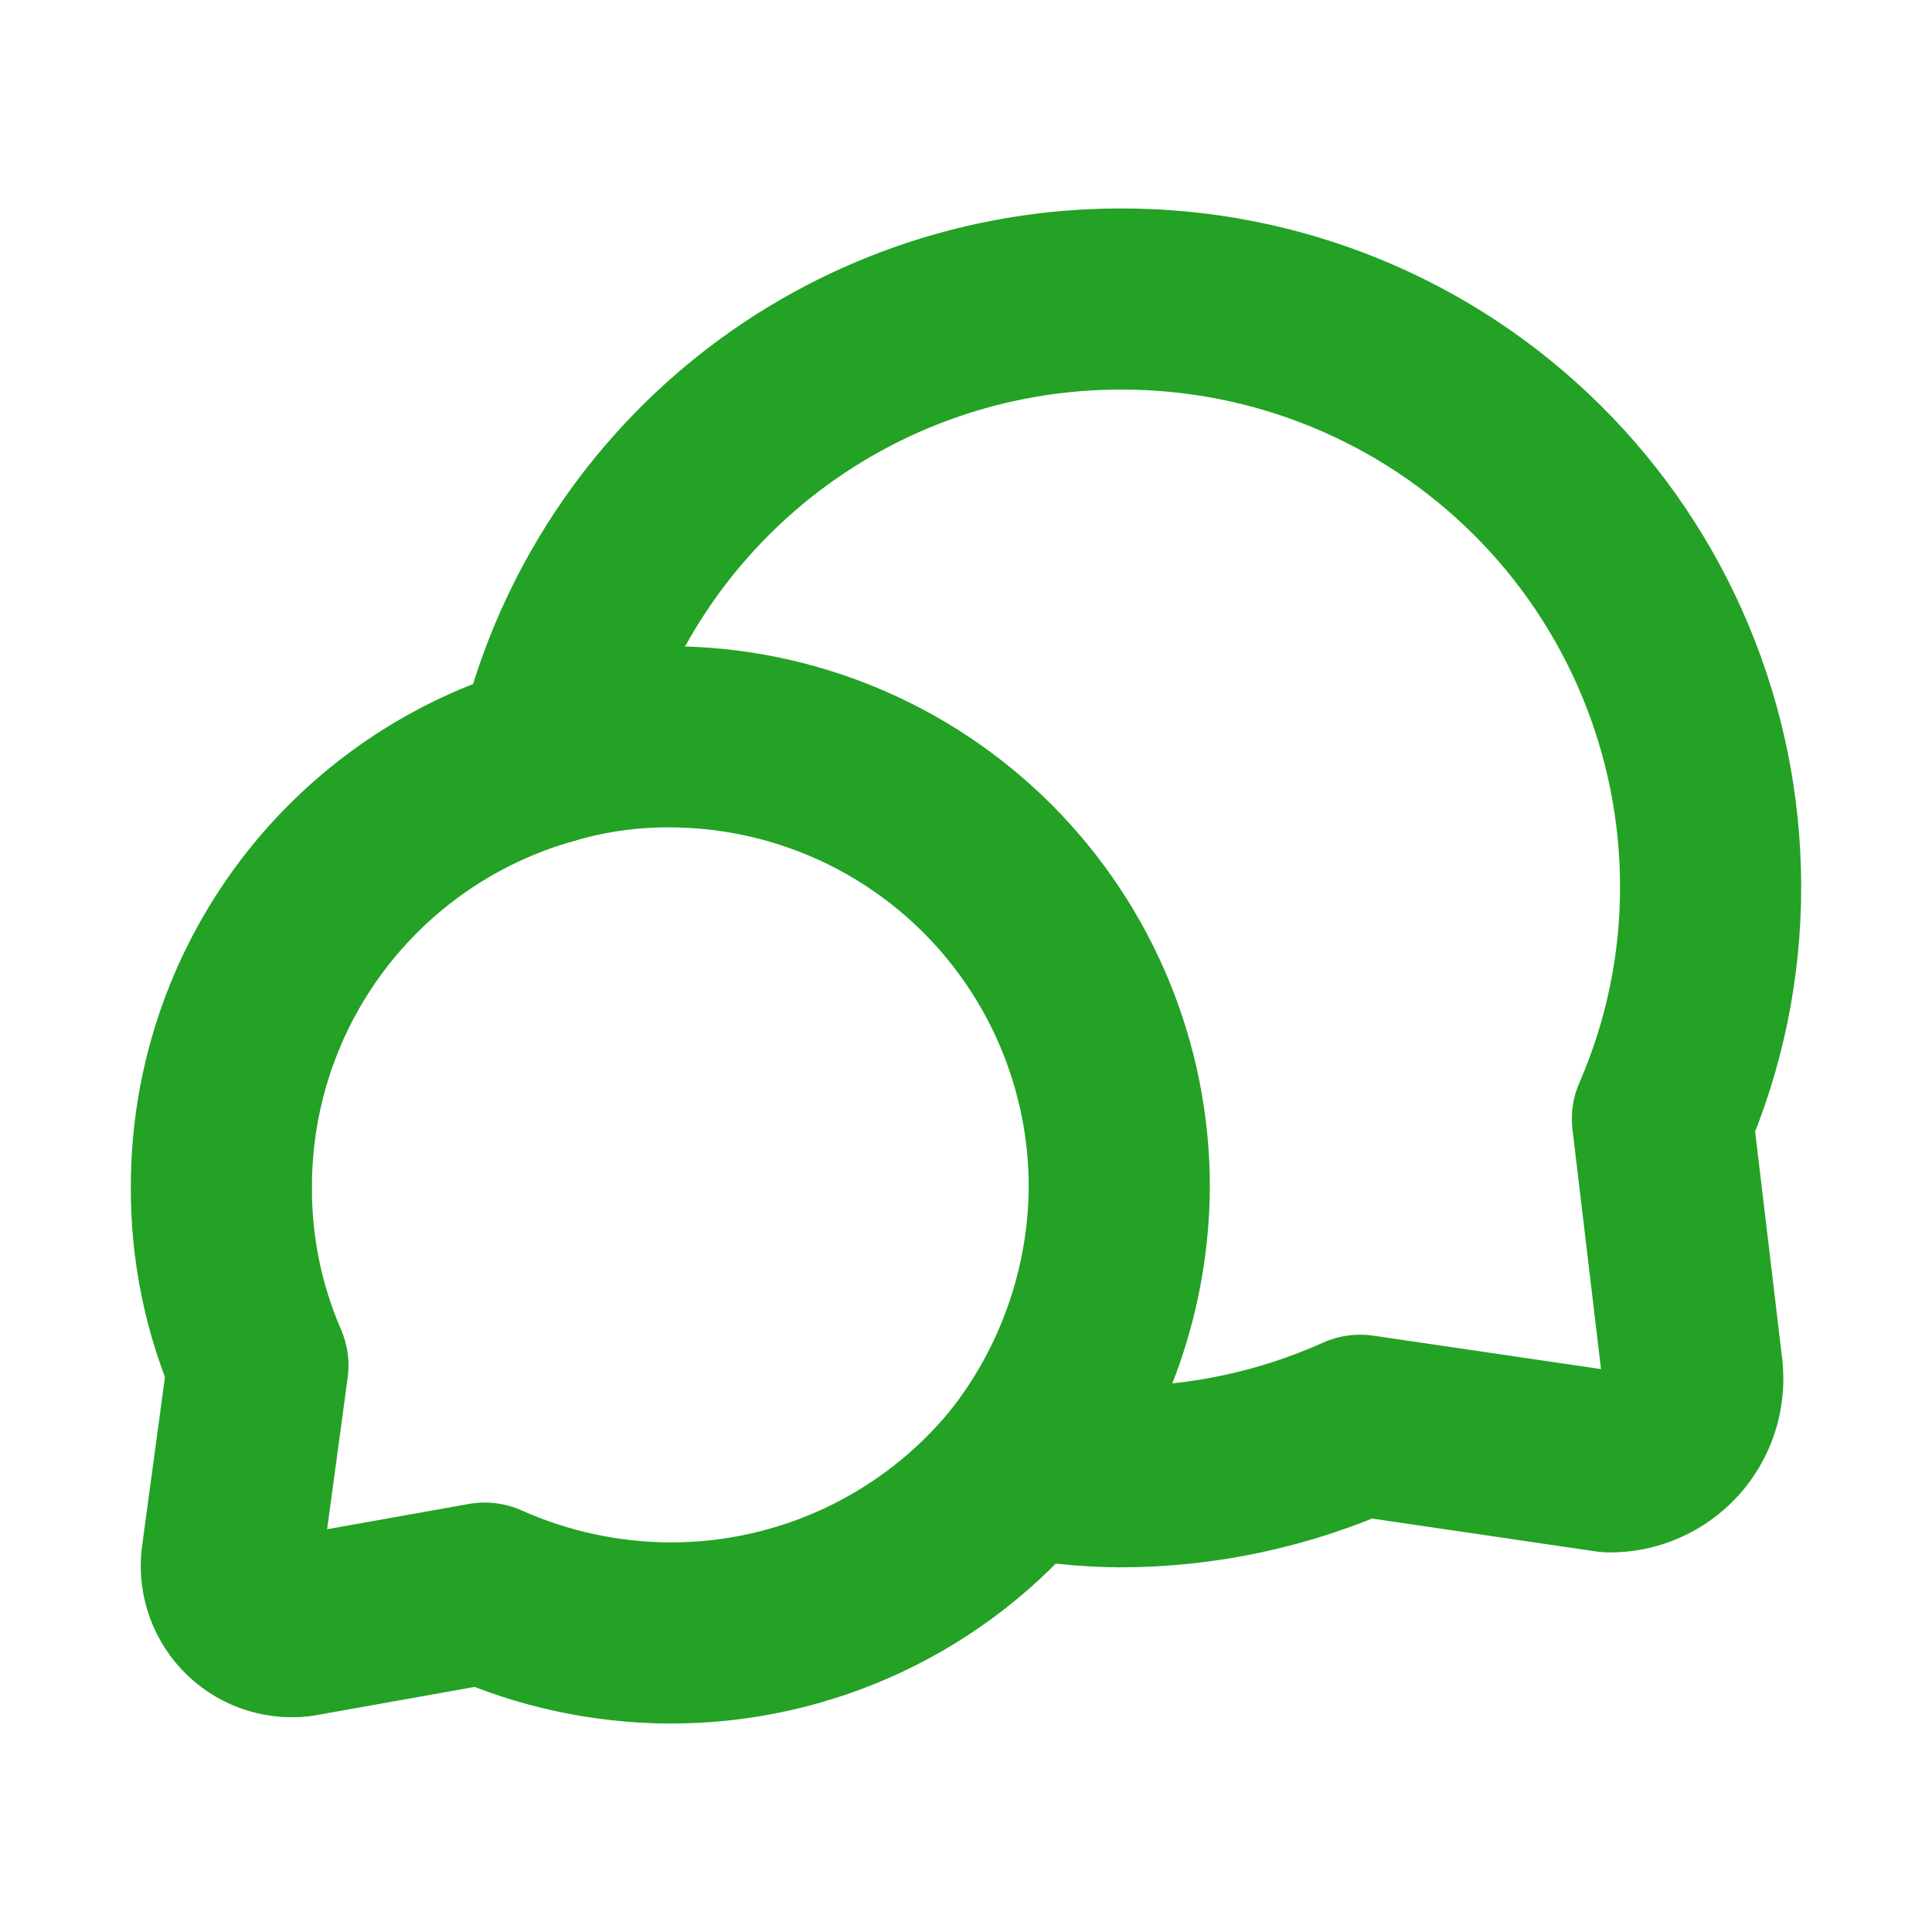
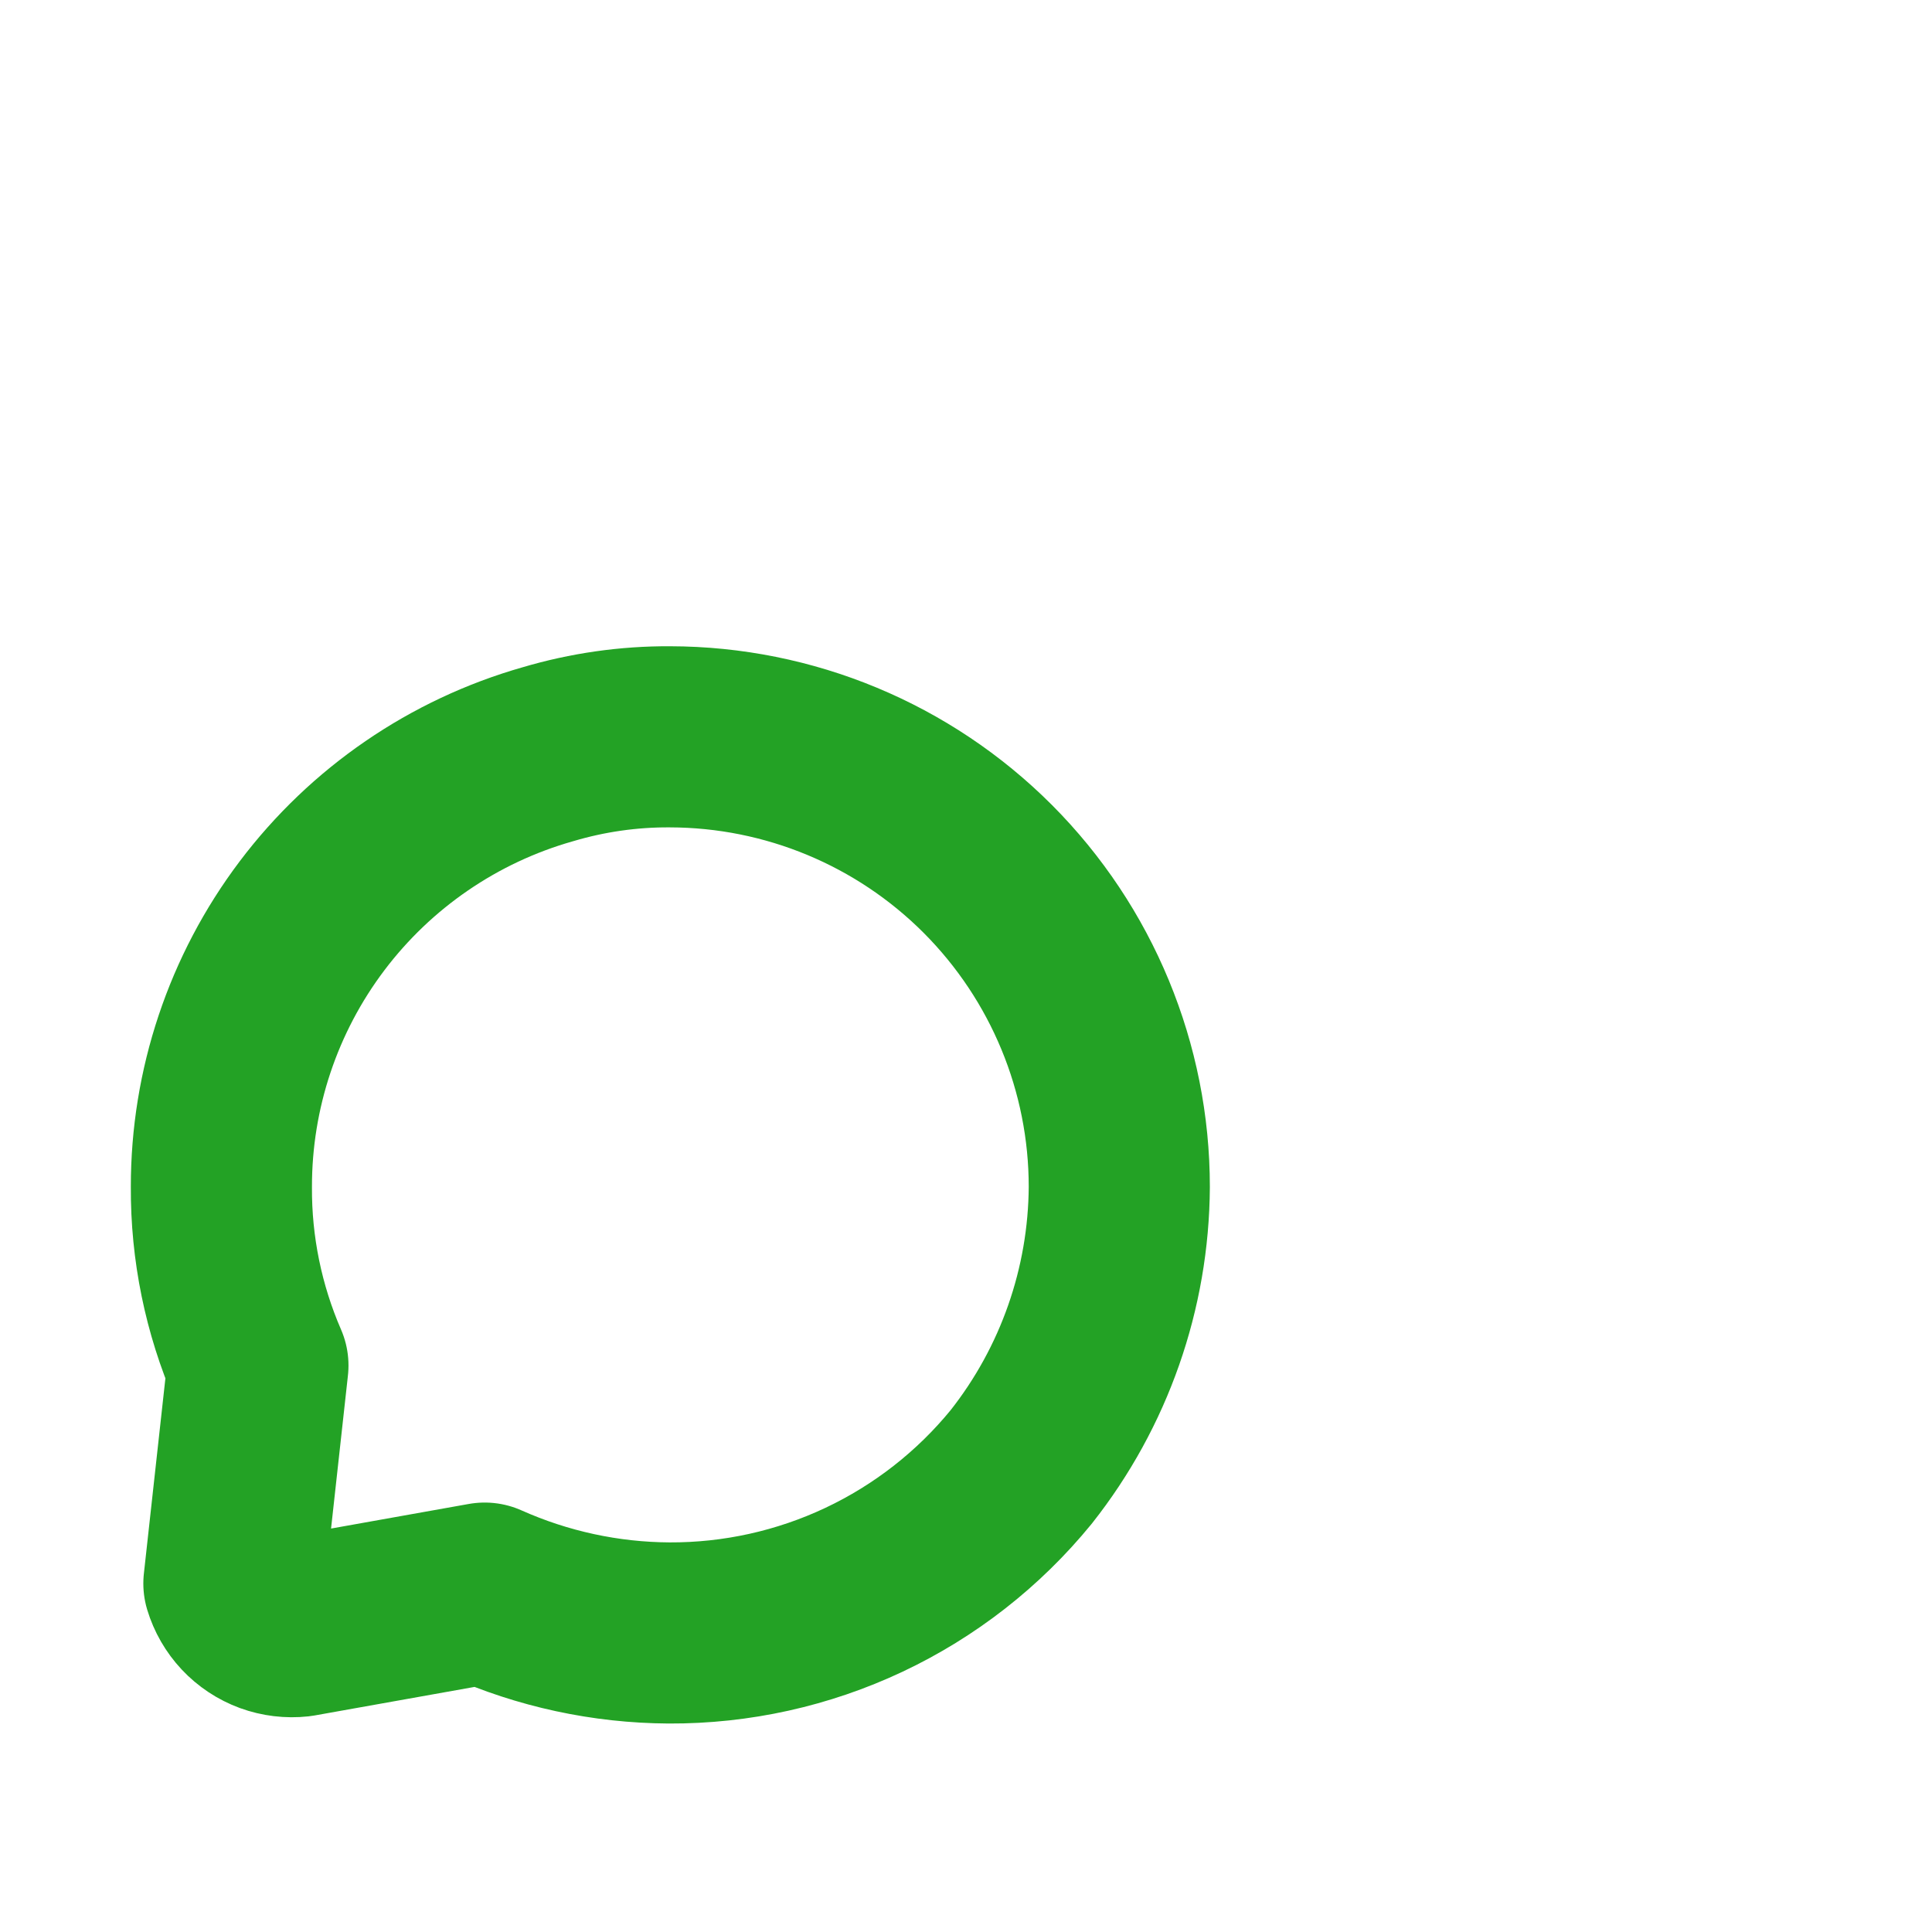
<svg xmlns="http://www.w3.org/2000/svg" width="32" height="32" viewBox="0 0 32 32" fill="none">
-   <path d="M16.915 24.296C17.451 24.4 17.992 24.455 18.539 24.46C19.914 24.461 21.273 24.17 22.528 23.607L26.655 24.213C26.848 24.215 27.039 24.175 27.215 24.098C27.392 24.02 27.551 23.907 27.681 23.764C27.81 23.621 27.909 23.453 27.969 23.269C28.029 23.086 28.05 22.892 28.031 22.7L27.535 18.532C28.066 17.312 28.338 15.996 28.333 14.665C28.33 13.385 28.074 12.118 27.58 10.937C27.087 9.756 26.365 8.683 25.456 7.781C24.548 6.879 23.471 6.165 22.286 5.68C21.101 5.195 19.832 4.948 18.552 4.953C16.352 4.953 14.218 5.698 12.496 7.067C10.775 8.437 9.568 10.349 9.073 12.492" stroke="#23A225" stroke-width="3" stroke-linecap="round" stroke-linejoin="round" />
-   <path d="M18.539 19.66C18.529 21.343 17.958 22.975 16.915 24.296C16.209 25.161 15.319 25.856 14.31 26.332C13.3 26.808 12.197 27.052 11.081 27.047C10.029 27.041 8.989 26.816 8.028 26.387L4.947 26.937C4.792 26.954 4.635 26.935 4.489 26.882C4.343 26.828 4.211 26.741 4.104 26.627C3.998 26.514 3.919 26.377 3.874 26.228C3.829 26.079 3.819 25.922 3.845 25.768L4.272 22.617C3.867 21.684 3.661 20.676 3.667 19.659C3.665 18.039 4.192 16.462 5.168 15.169C6.144 13.876 7.515 12.936 9.073 12.493C9.73 12.298 10.411 12.2 11.096 12.204C13.072 12.207 14.965 12.994 16.361 14.392C17.756 15.791 18.54 17.686 18.539 19.661" stroke="#23A225" stroke-width="3" stroke-linecap="round" stroke-linejoin="round" />
+   <path d="M18.539 19.66C18.529 21.343 17.958 22.975 16.915 24.296C16.209 25.161 15.319 25.856 14.31 26.332C13.3 26.808 12.197 27.052 11.081 27.047C10.029 27.041 8.989 26.816 8.028 26.387L4.947 26.937C4.792 26.954 4.635 26.935 4.489 26.882C4.343 26.828 4.211 26.741 4.104 26.627C3.998 26.514 3.919 26.377 3.874 26.228L4.272 22.617C3.867 21.684 3.661 20.676 3.667 19.659C3.665 18.039 4.192 16.462 5.168 15.169C6.144 13.876 7.515 12.936 9.073 12.493C9.73 12.298 10.411 12.2 11.096 12.204C13.072 12.207 14.965 12.994 16.361 14.392C17.756 15.791 18.54 17.686 18.539 19.661" stroke="#23A225" stroke-width="3" stroke-linecap="round" stroke-linejoin="round" />
</svg>